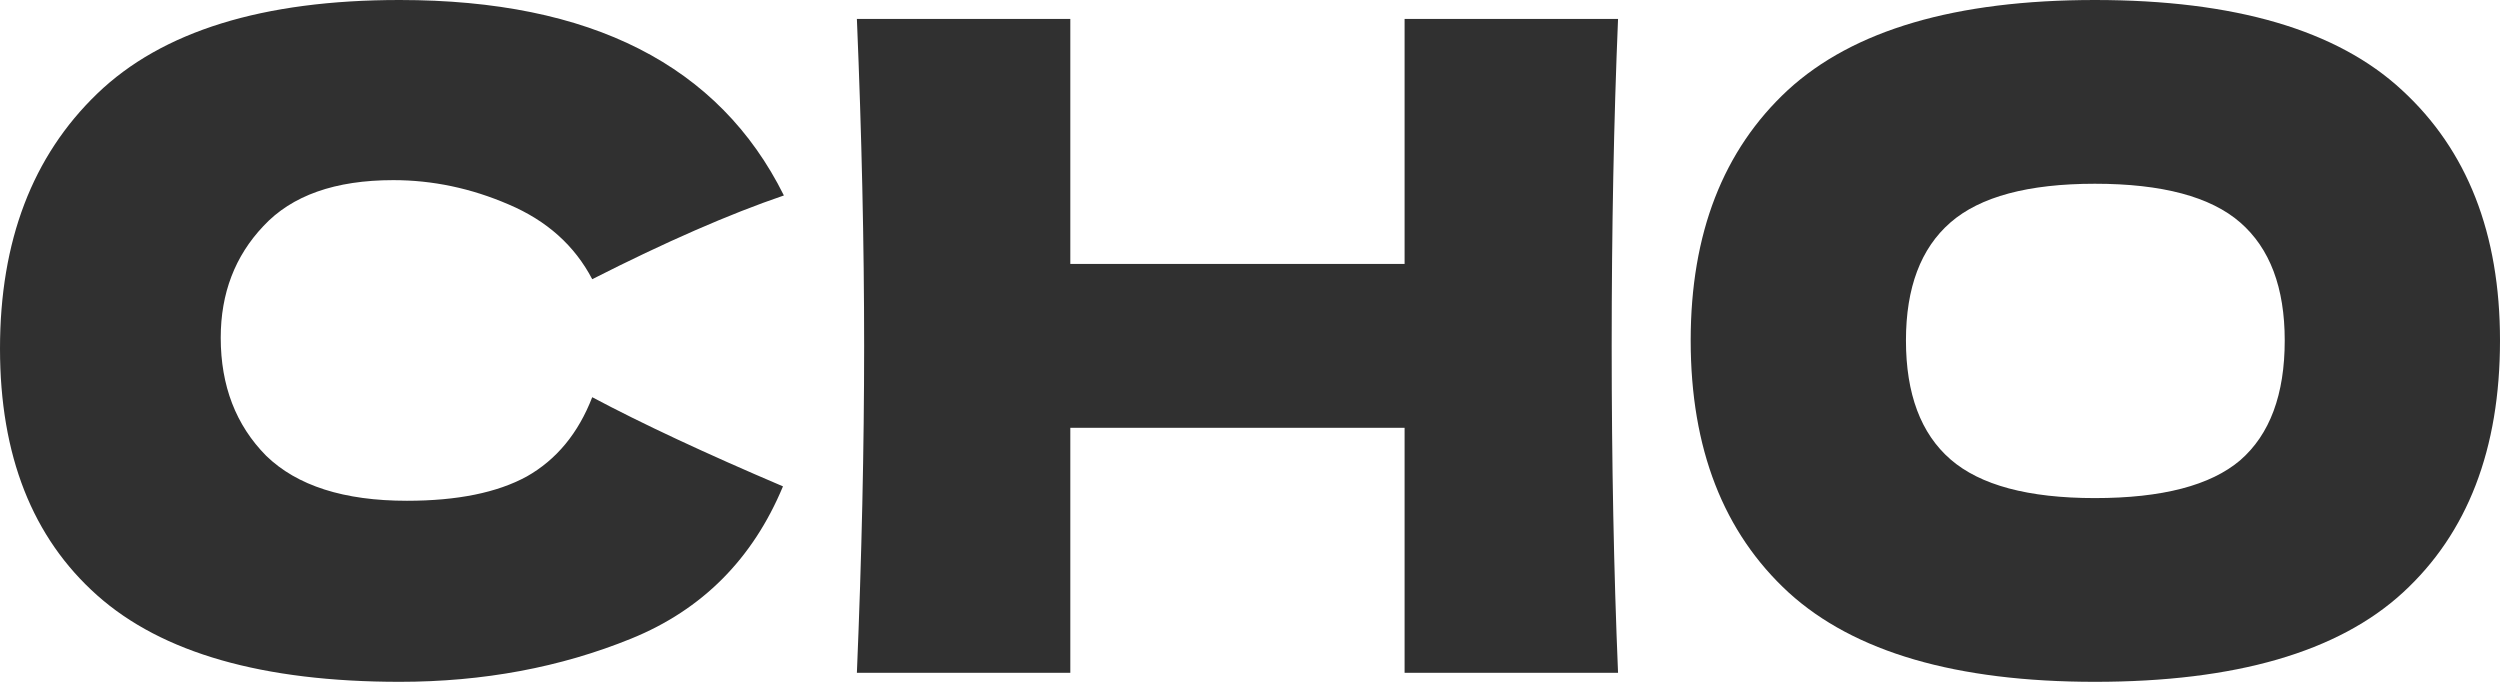
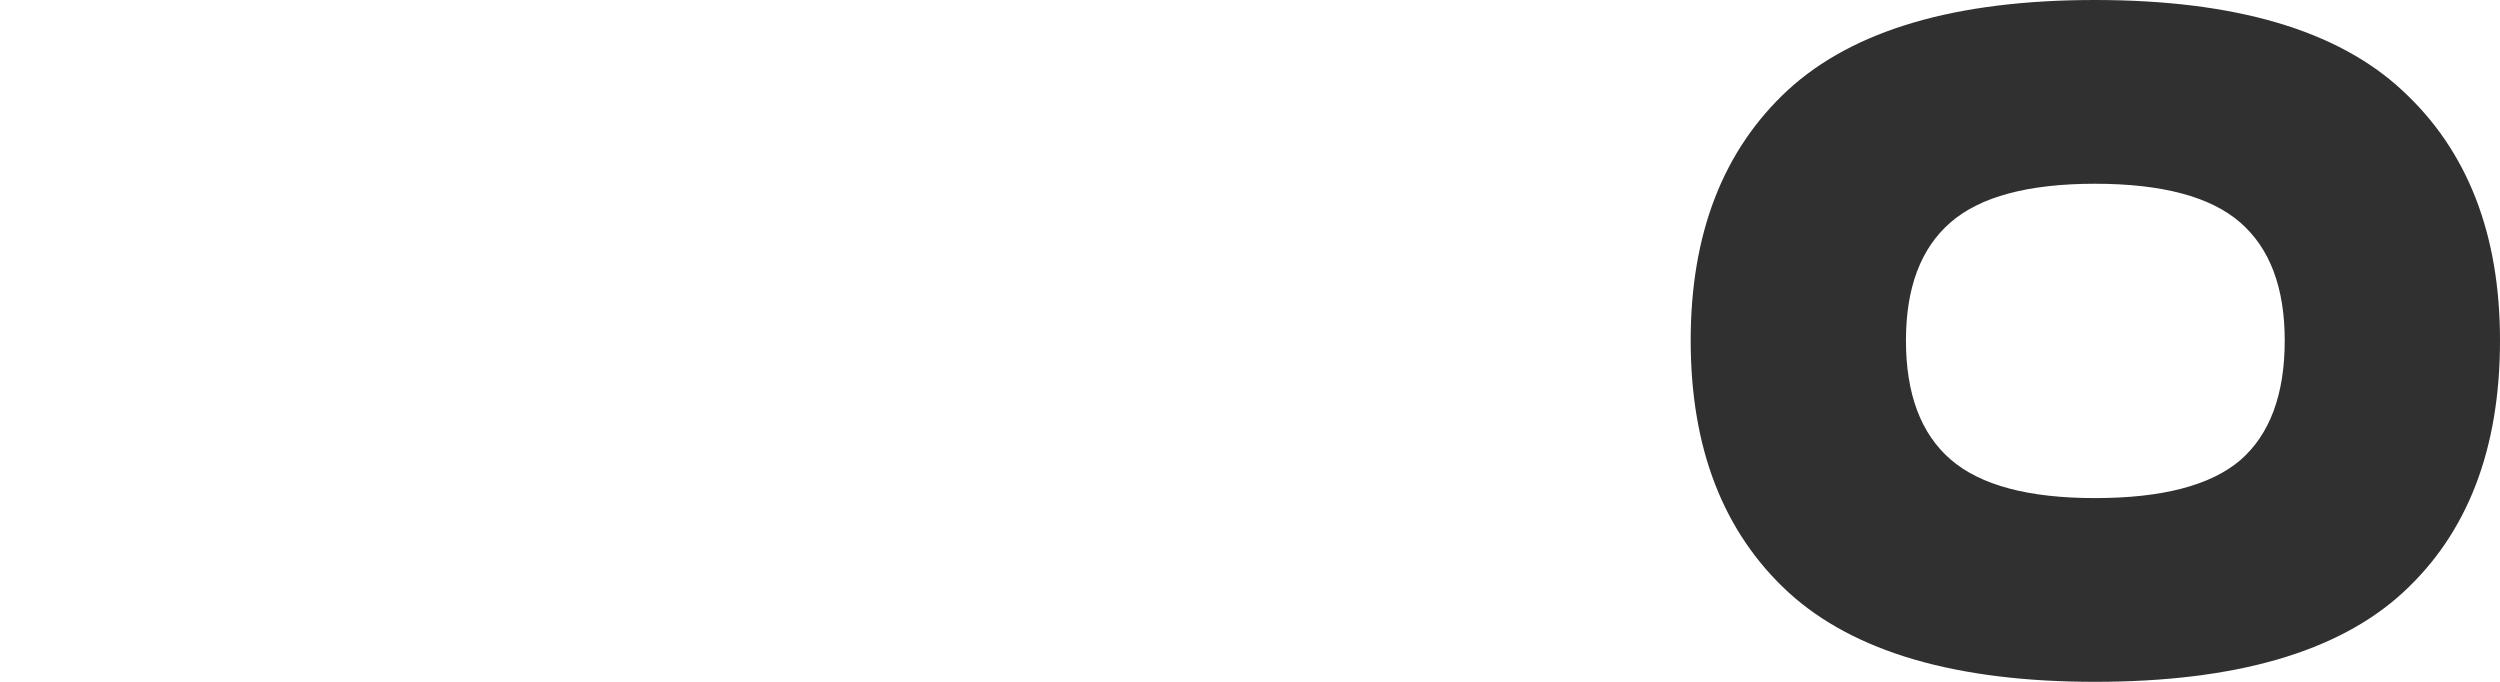
<svg xmlns="http://www.w3.org/2000/svg" width="110" height="30" viewBox="0 0 110 30" fill="none">
-   <path d="M17.585 30C11.563 30 7.127 28.732 4.276 26.195C1.425 23.659 0 20.04 0 15.337C0 10.608 1.425 6.869 4.276 4.122C7.127 1.374 11.563 0 17.585 0C26.005 0 31.64 2.867 34.491 8.6C32.093 9.419 29.282 10.647 26.058 12.285C25.285 10.806 24.06 9.709 22.381 8.996C20.729 8.283 19.037 7.926 17.305 7.926C14.748 7.926 12.842 8.6 11.59 9.947C10.338 11.268 9.712 12.906 9.712 14.861C9.712 16.975 10.378 18.705 11.71 20.053C13.069 21.374 15.134 22.034 17.905 22.034C20.116 22.034 21.875 21.678 23.18 20.964C24.486 20.225 25.445 19.062 26.058 17.477C28.243 18.639 31.04 19.947 34.451 21.4C33.119 24.597 30.894 26.83 27.776 28.098C24.659 29.366 21.262 30 17.585 30Z" fill="#303030" />
-   <path d="M71.194 0.832C71.008 5.297 70.914 10.092 70.914 15.218C70.914 20.343 71.008 25.139 71.194 29.604H61.802V18.824H47.094V29.604H37.703C37.916 24.478 38.022 19.683 38.022 15.218C38.022 10.753 37.916 5.958 37.703 0.832H47.094V11.612H61.802V0.832H71.194Z" fill="#303030" />
  <path d="M92.175 30C86.074 30 81.584 28.692 78.707 26.077C75.829 23.435 74.39 19.736 74.39 14.98C74.39 10.277 75.816 6.605 78.666 3.963C81.544 1.321 86.047 0 92.175 0C98.33 0 102.833 1.321 105.684 3.963C108.561 6.605 110 10.277 110 14.98C110 19.762 108.575 23.461 105.724 26.077C102.873 28.692 98.356 30 92.175 30ZM92.175 21.916C95.133 21.916 97.264 21.361 98.57 20.251C99.875 19.115 100.528 17.358 100.528 14.98C100.528 12.655 99.875 10.925 98.57 9.789C97.264 8.653 95.133 8.085 92.175 8.085C89.244 8.085 87.126 8.653 85.82 9.789C84.515 10.925 83.862 12.655 83.862 14.98C83.862 17.332 84.515 19.075 85.82 20.211C87.126 21.347 89.244 21.916 92.175 21.916Z" fill="#303030" />
</svg>